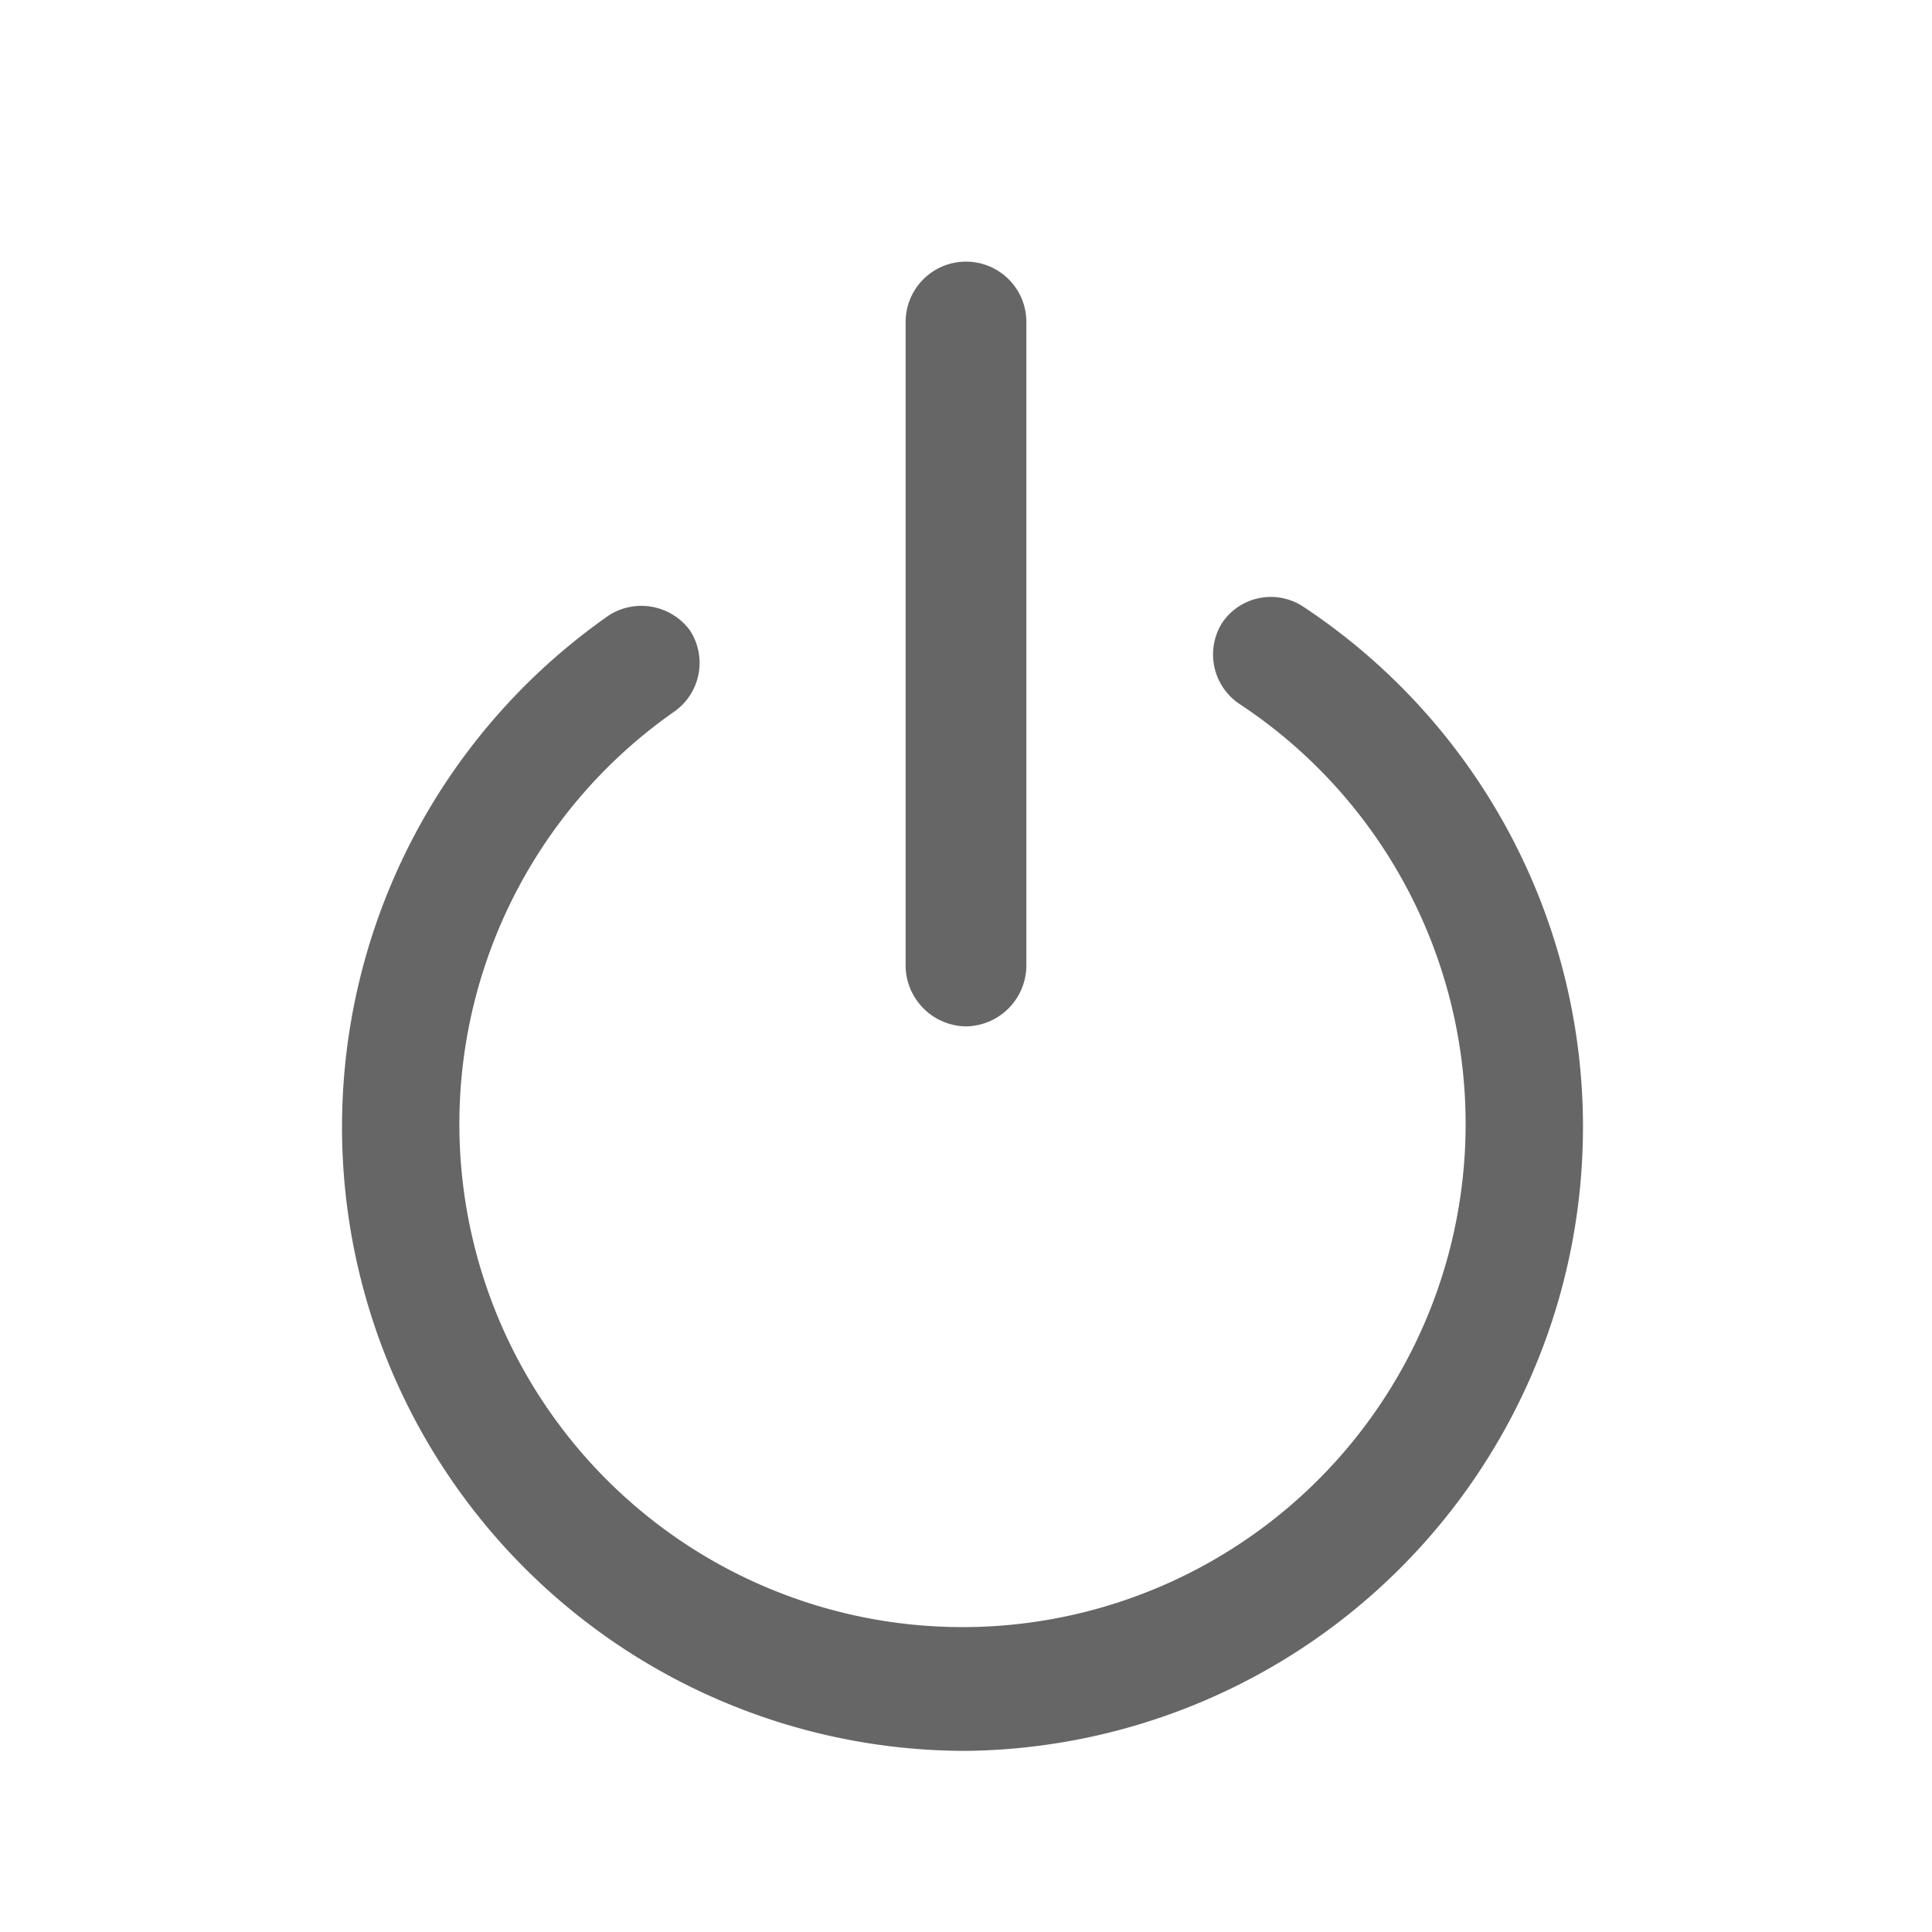
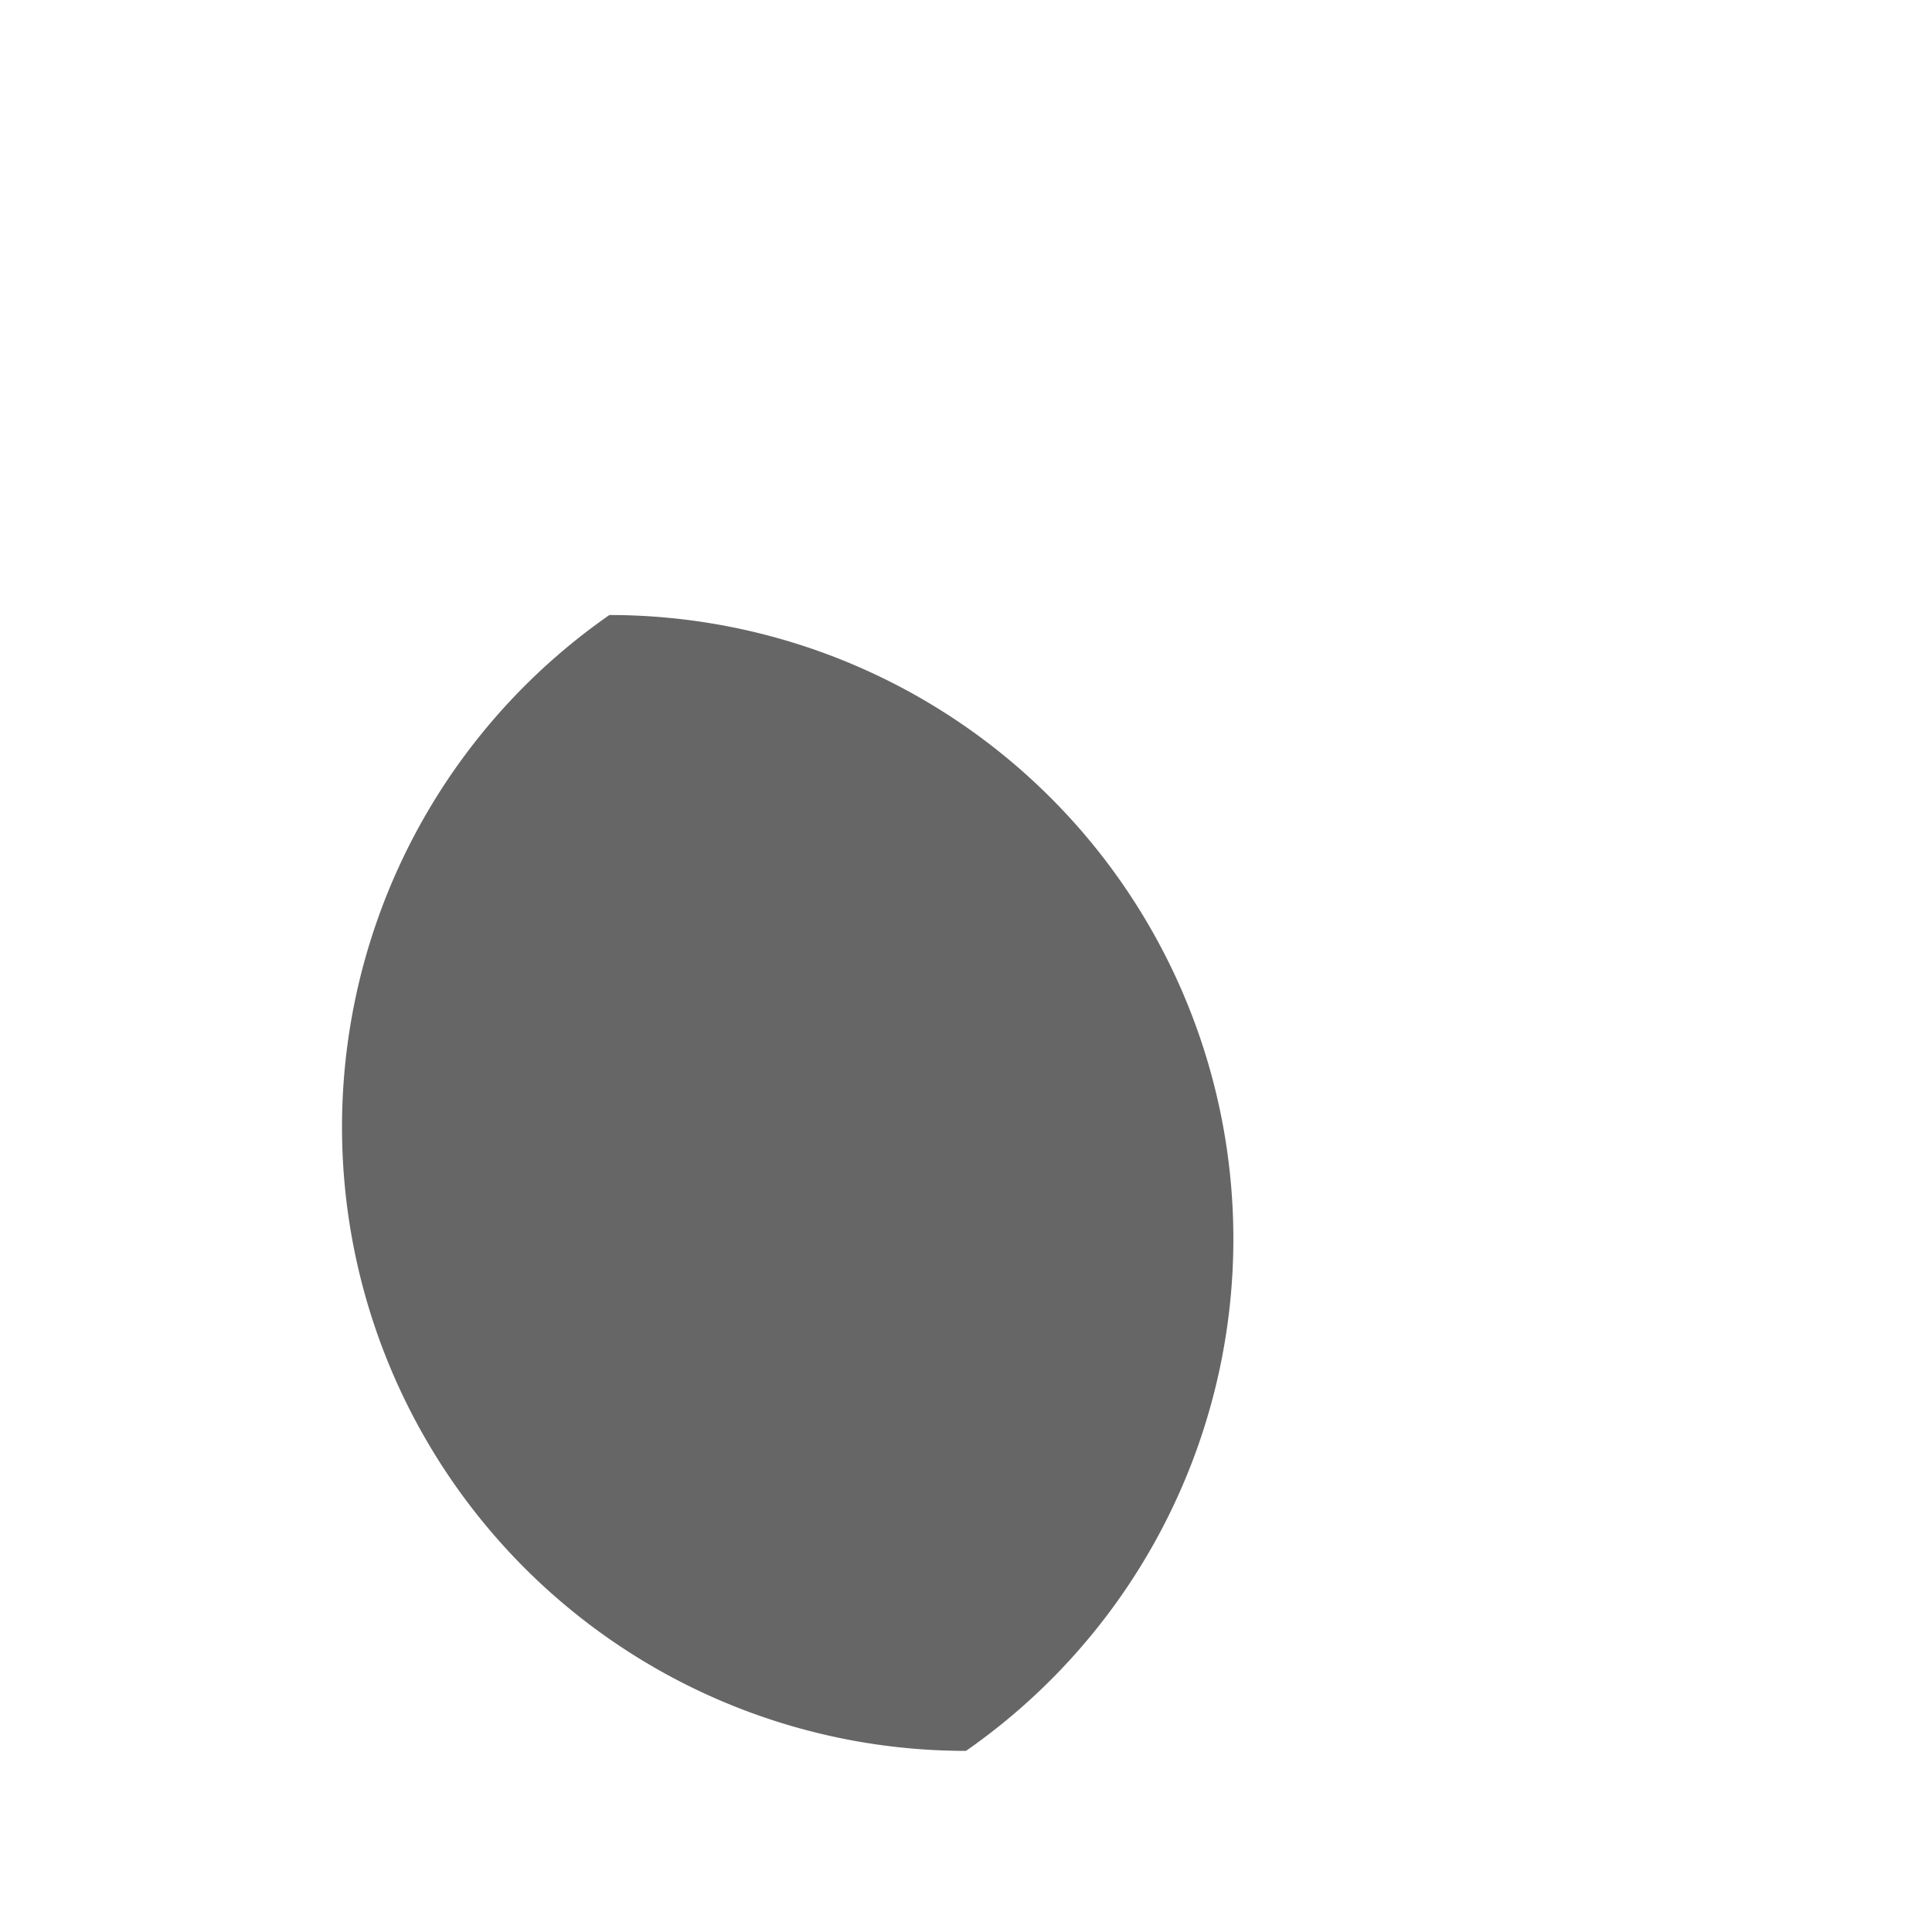
<svg xmlns="http://www.w3.org/2000/svg" viewBox="0 0 24 24">
  <defs>
    <style>.a{fill:#666;}</style>
  </defs>
-   <path class="a" d="M12,21.75A7.75,7.75,0,0,1,7.57,7.64a.75.75,0,0,1,1,.19.74.74,0,0,1-.18,1,6.25,6.25,0,1,0,7-.09.74.74,0,0,1-.21-1,.73.73,0,0,1,1-.21A7.75,7.75,0,0,1,12,21.75Z" />
-   <path class="a" d="M12,12.75a.76.76,0,0,1-.75-.75V4a.75.75,0,0,1,1.5,0v8A.76.76,0,0,1,12,12.75Z" />
+   <path class="a" d="M12,21.75A7.75,7.75,0,0,1,7.57,7.64A7.75,7.75,0,0,1,12,21.75Z" />
</svg>